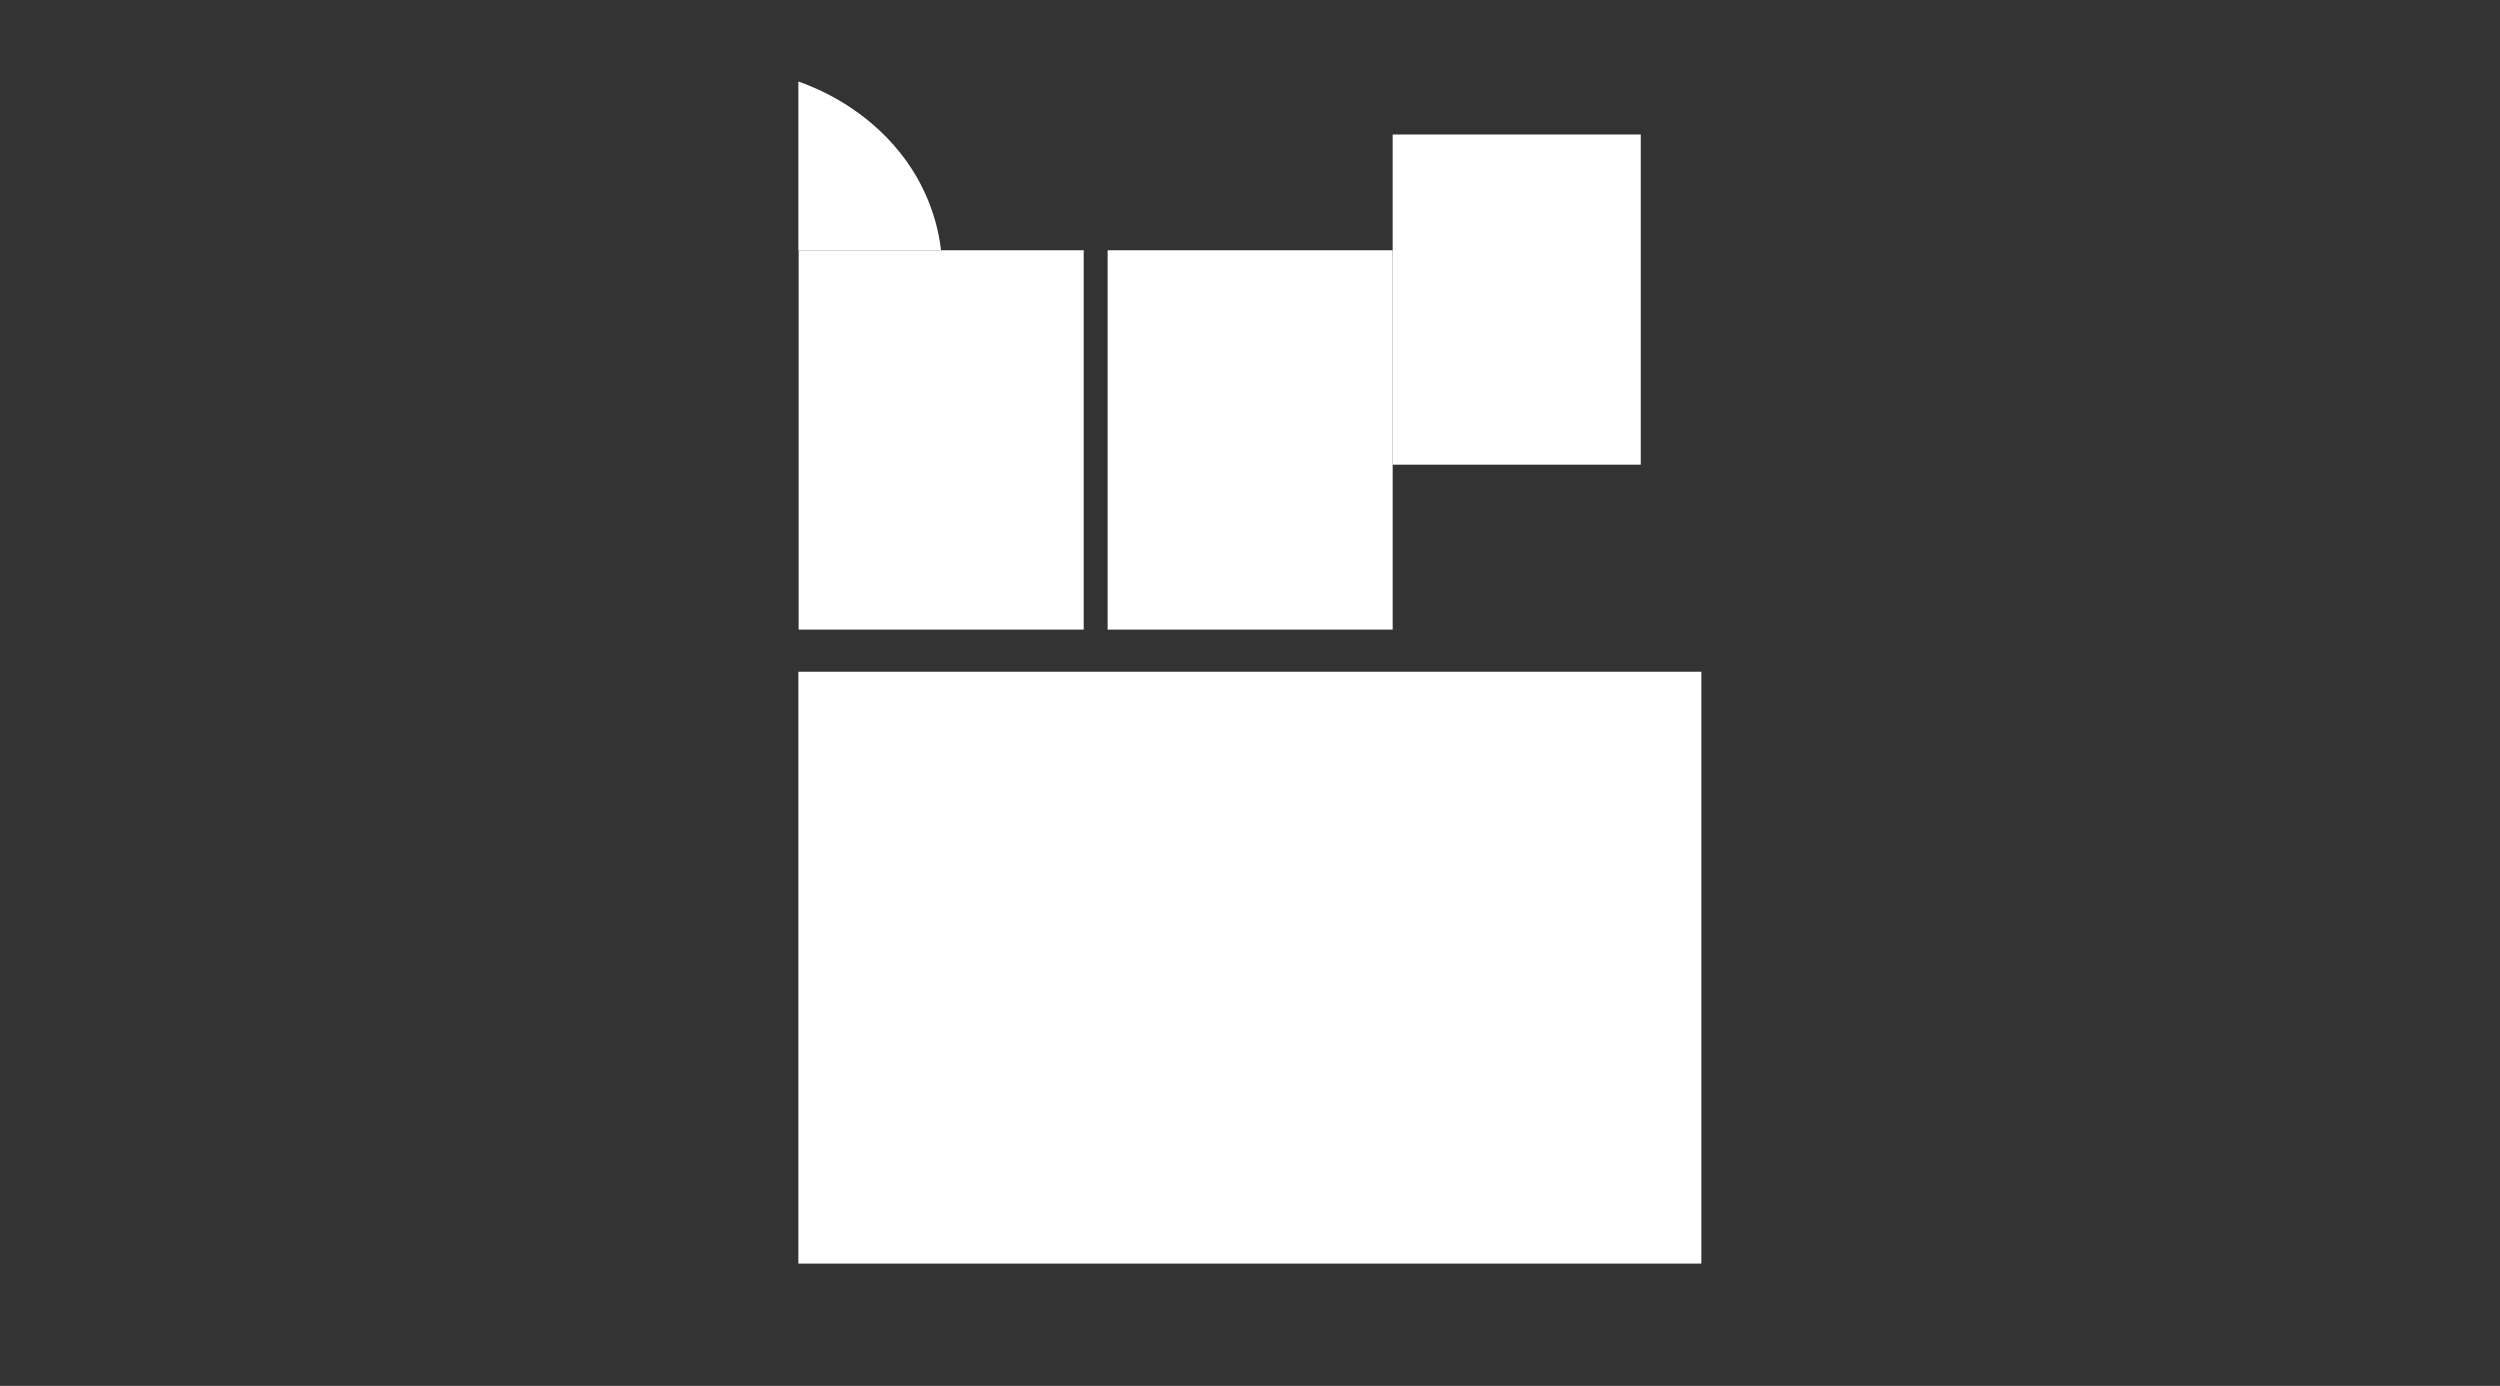
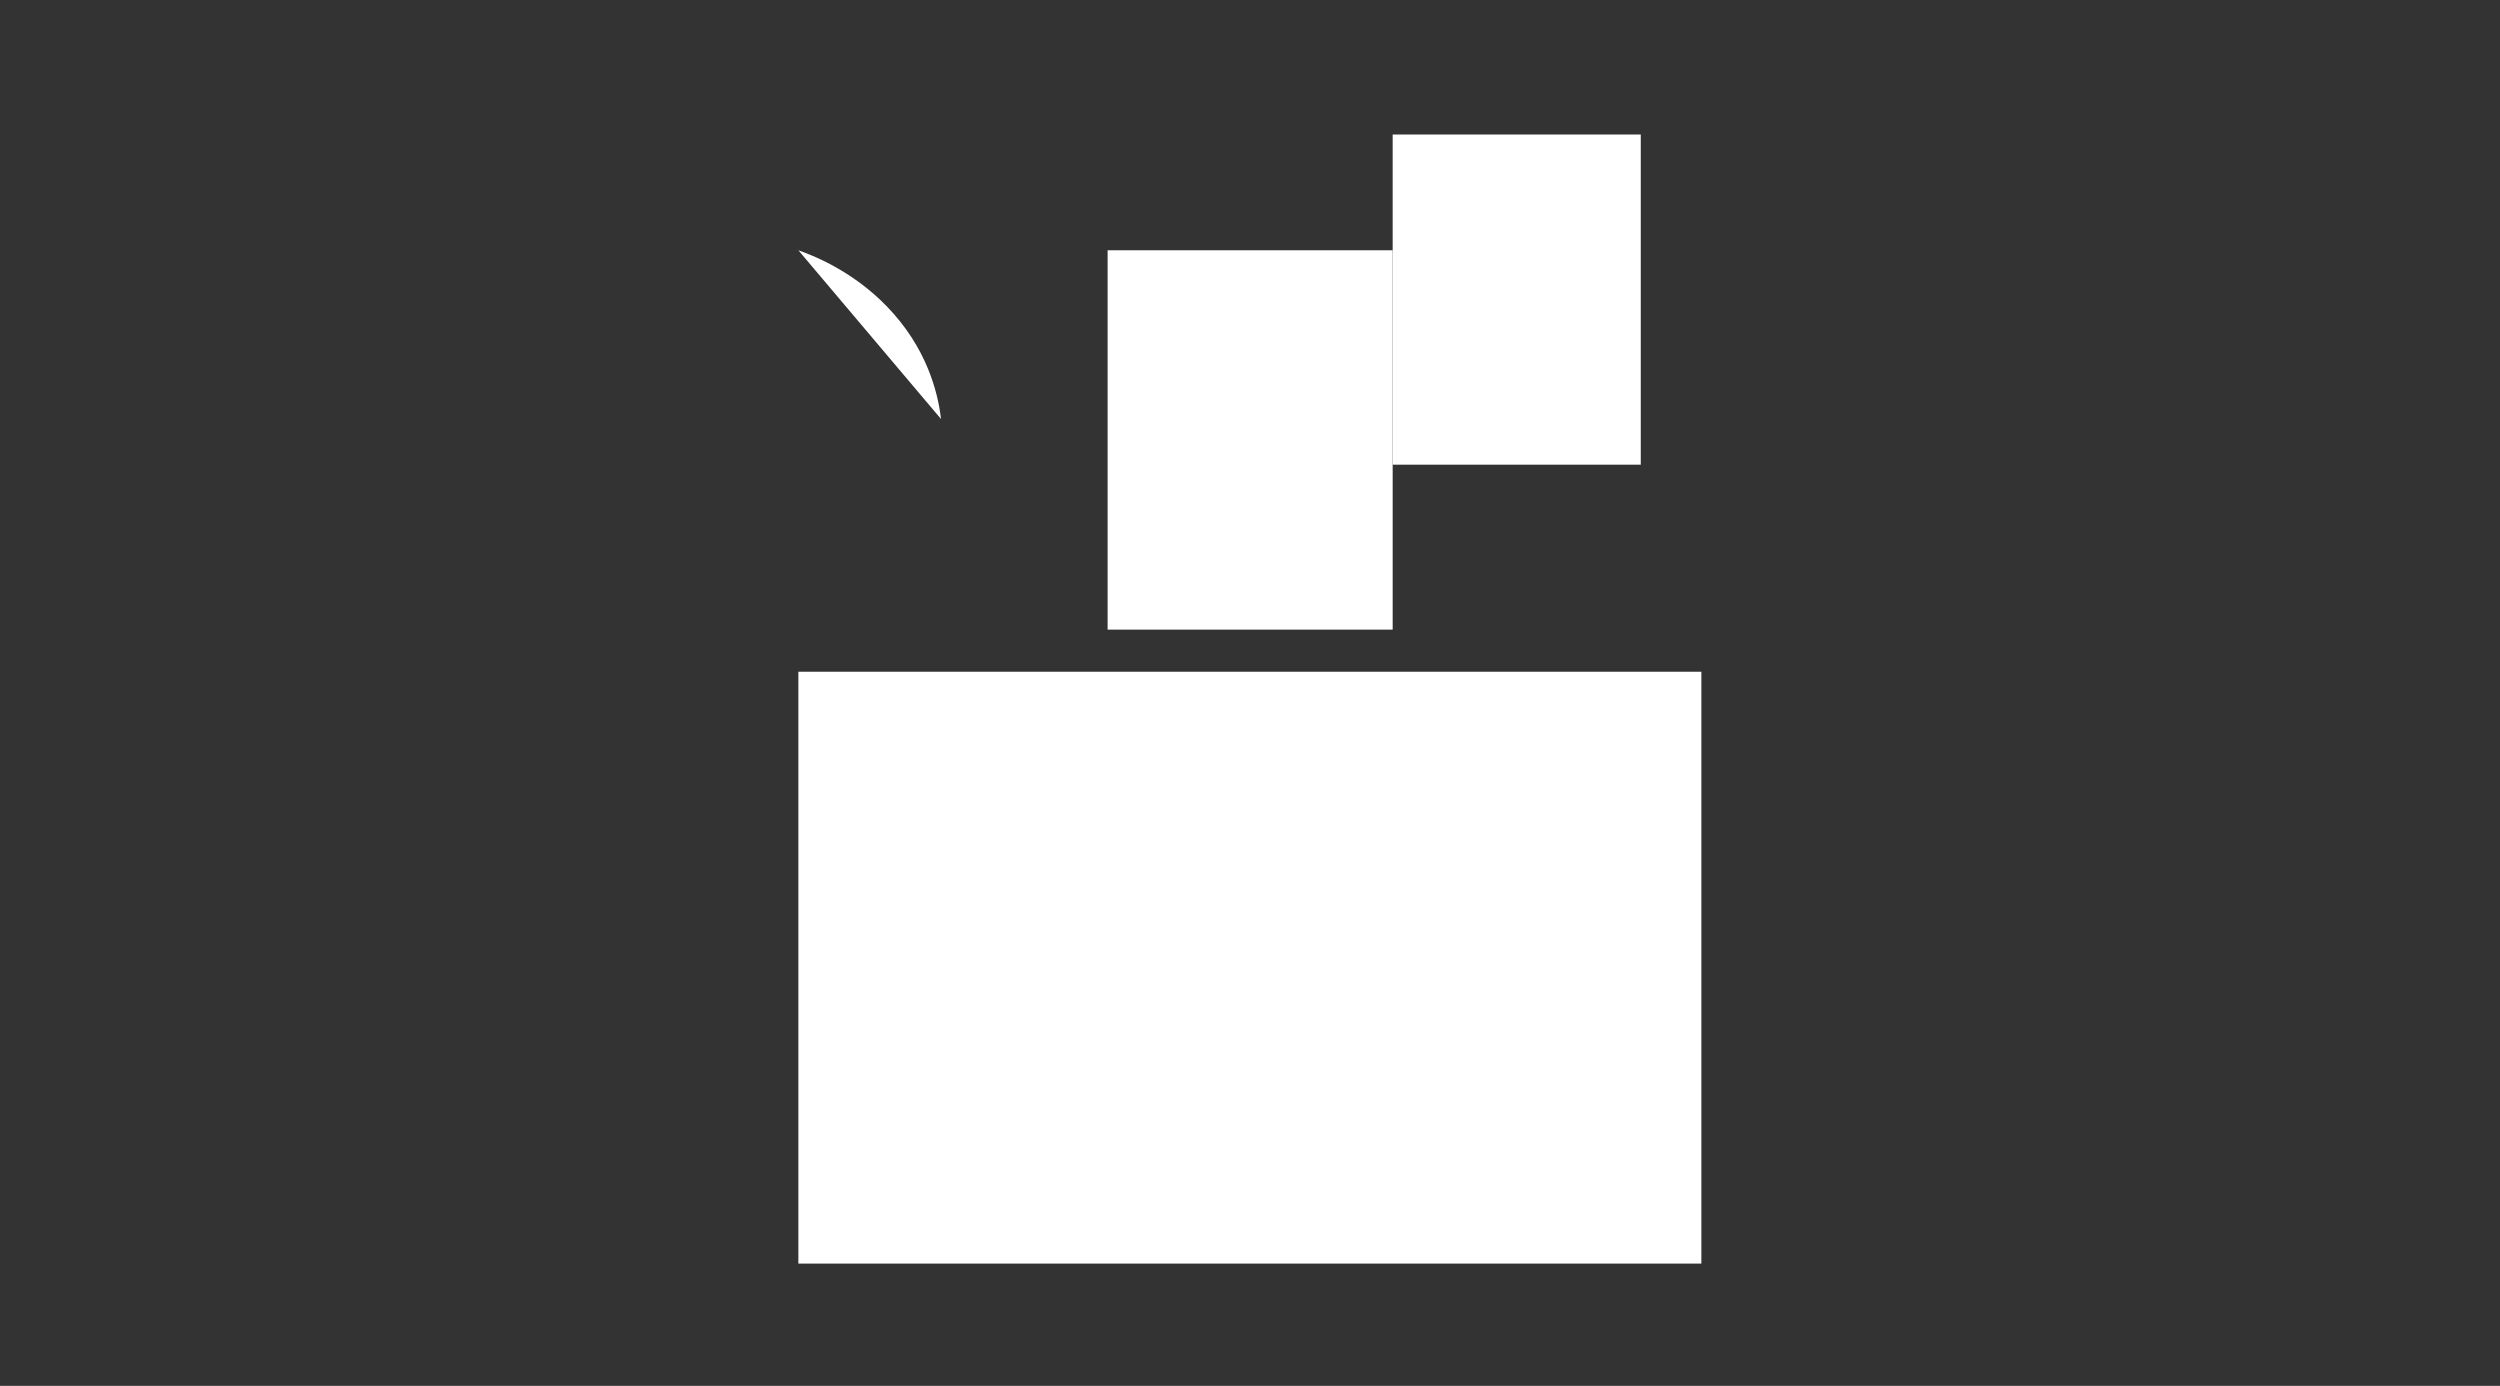
<svg xmlns="http://www.w3.org/2000/svg" id="_ラン内容" data-name="プラン内容" width="92" height="51" viewBox="0 0 92 51">
  <rect x="0" y="0" width="92" height="51" fill="#333333" stroke="none" />
  <defs>
    <style>
      .cls-1 {
        fill: #fff;
      }
    </style>
  </defs>
  <rect class="cls-1" x="49.75" y="6.46" width="12.15" height="9.13" transform="translate(66.84 -44.8) rotate(90)" />
-   <rect class="cls-1" x="27.65" y="10.94" width="13.96" height="10.49" transform="translate(50.82 -18.44) rotate(90)" />
  <rect class="cls-1" x="39.02" y="10.94" width="13.96" height="10.49" transform="translate(62.19 -29.81) rotate(90)" />
  <rect class="cls-1" x="35.11" y="19" width="21.78" height="33.23" transform="translate(81.61 -10.39) rotate(90)" />
-   <path class="cls-1" d="M29.38,9.21V3c.71,.25,2.23,.89,3.5,2.33,1.39,1.57,1.67,3.21,1.75,3.88" />
+   <path class="cls-1" d="M29.38,9.21c.71,.25,2.23,.89,3.5,2.33,1.39,1.57,1.67,3.21,1.75,3.88" />
</svg>